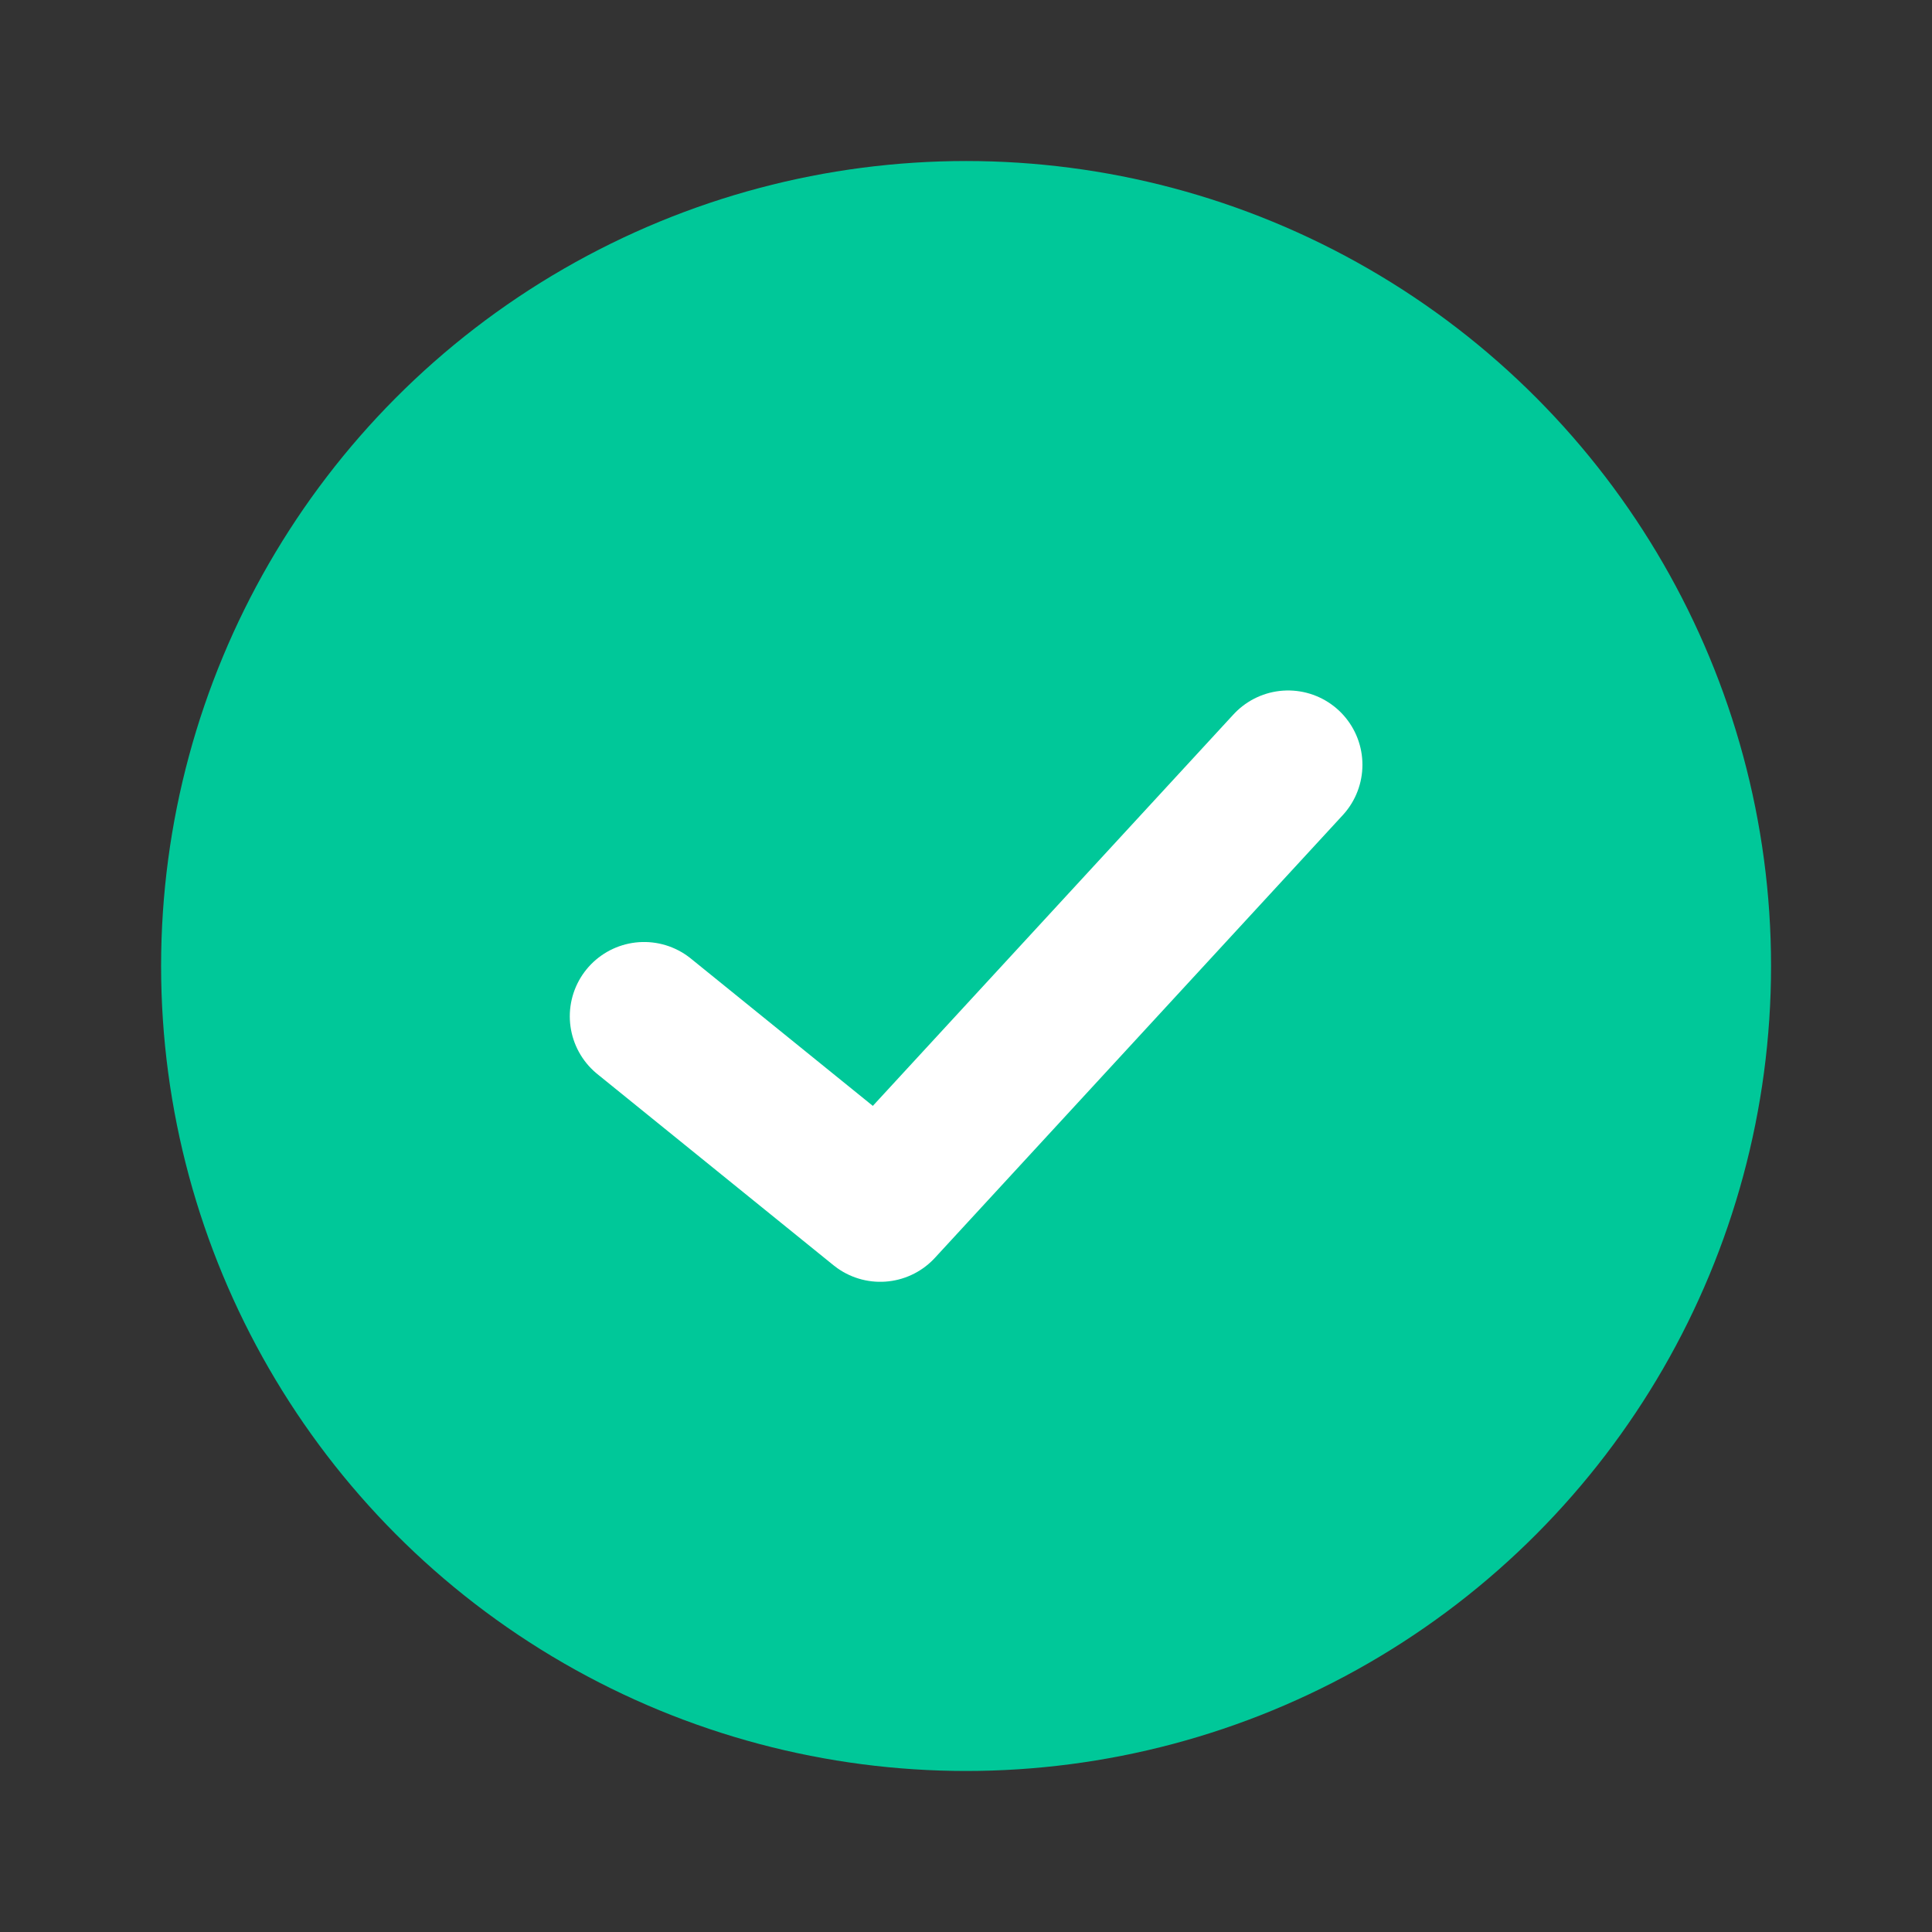
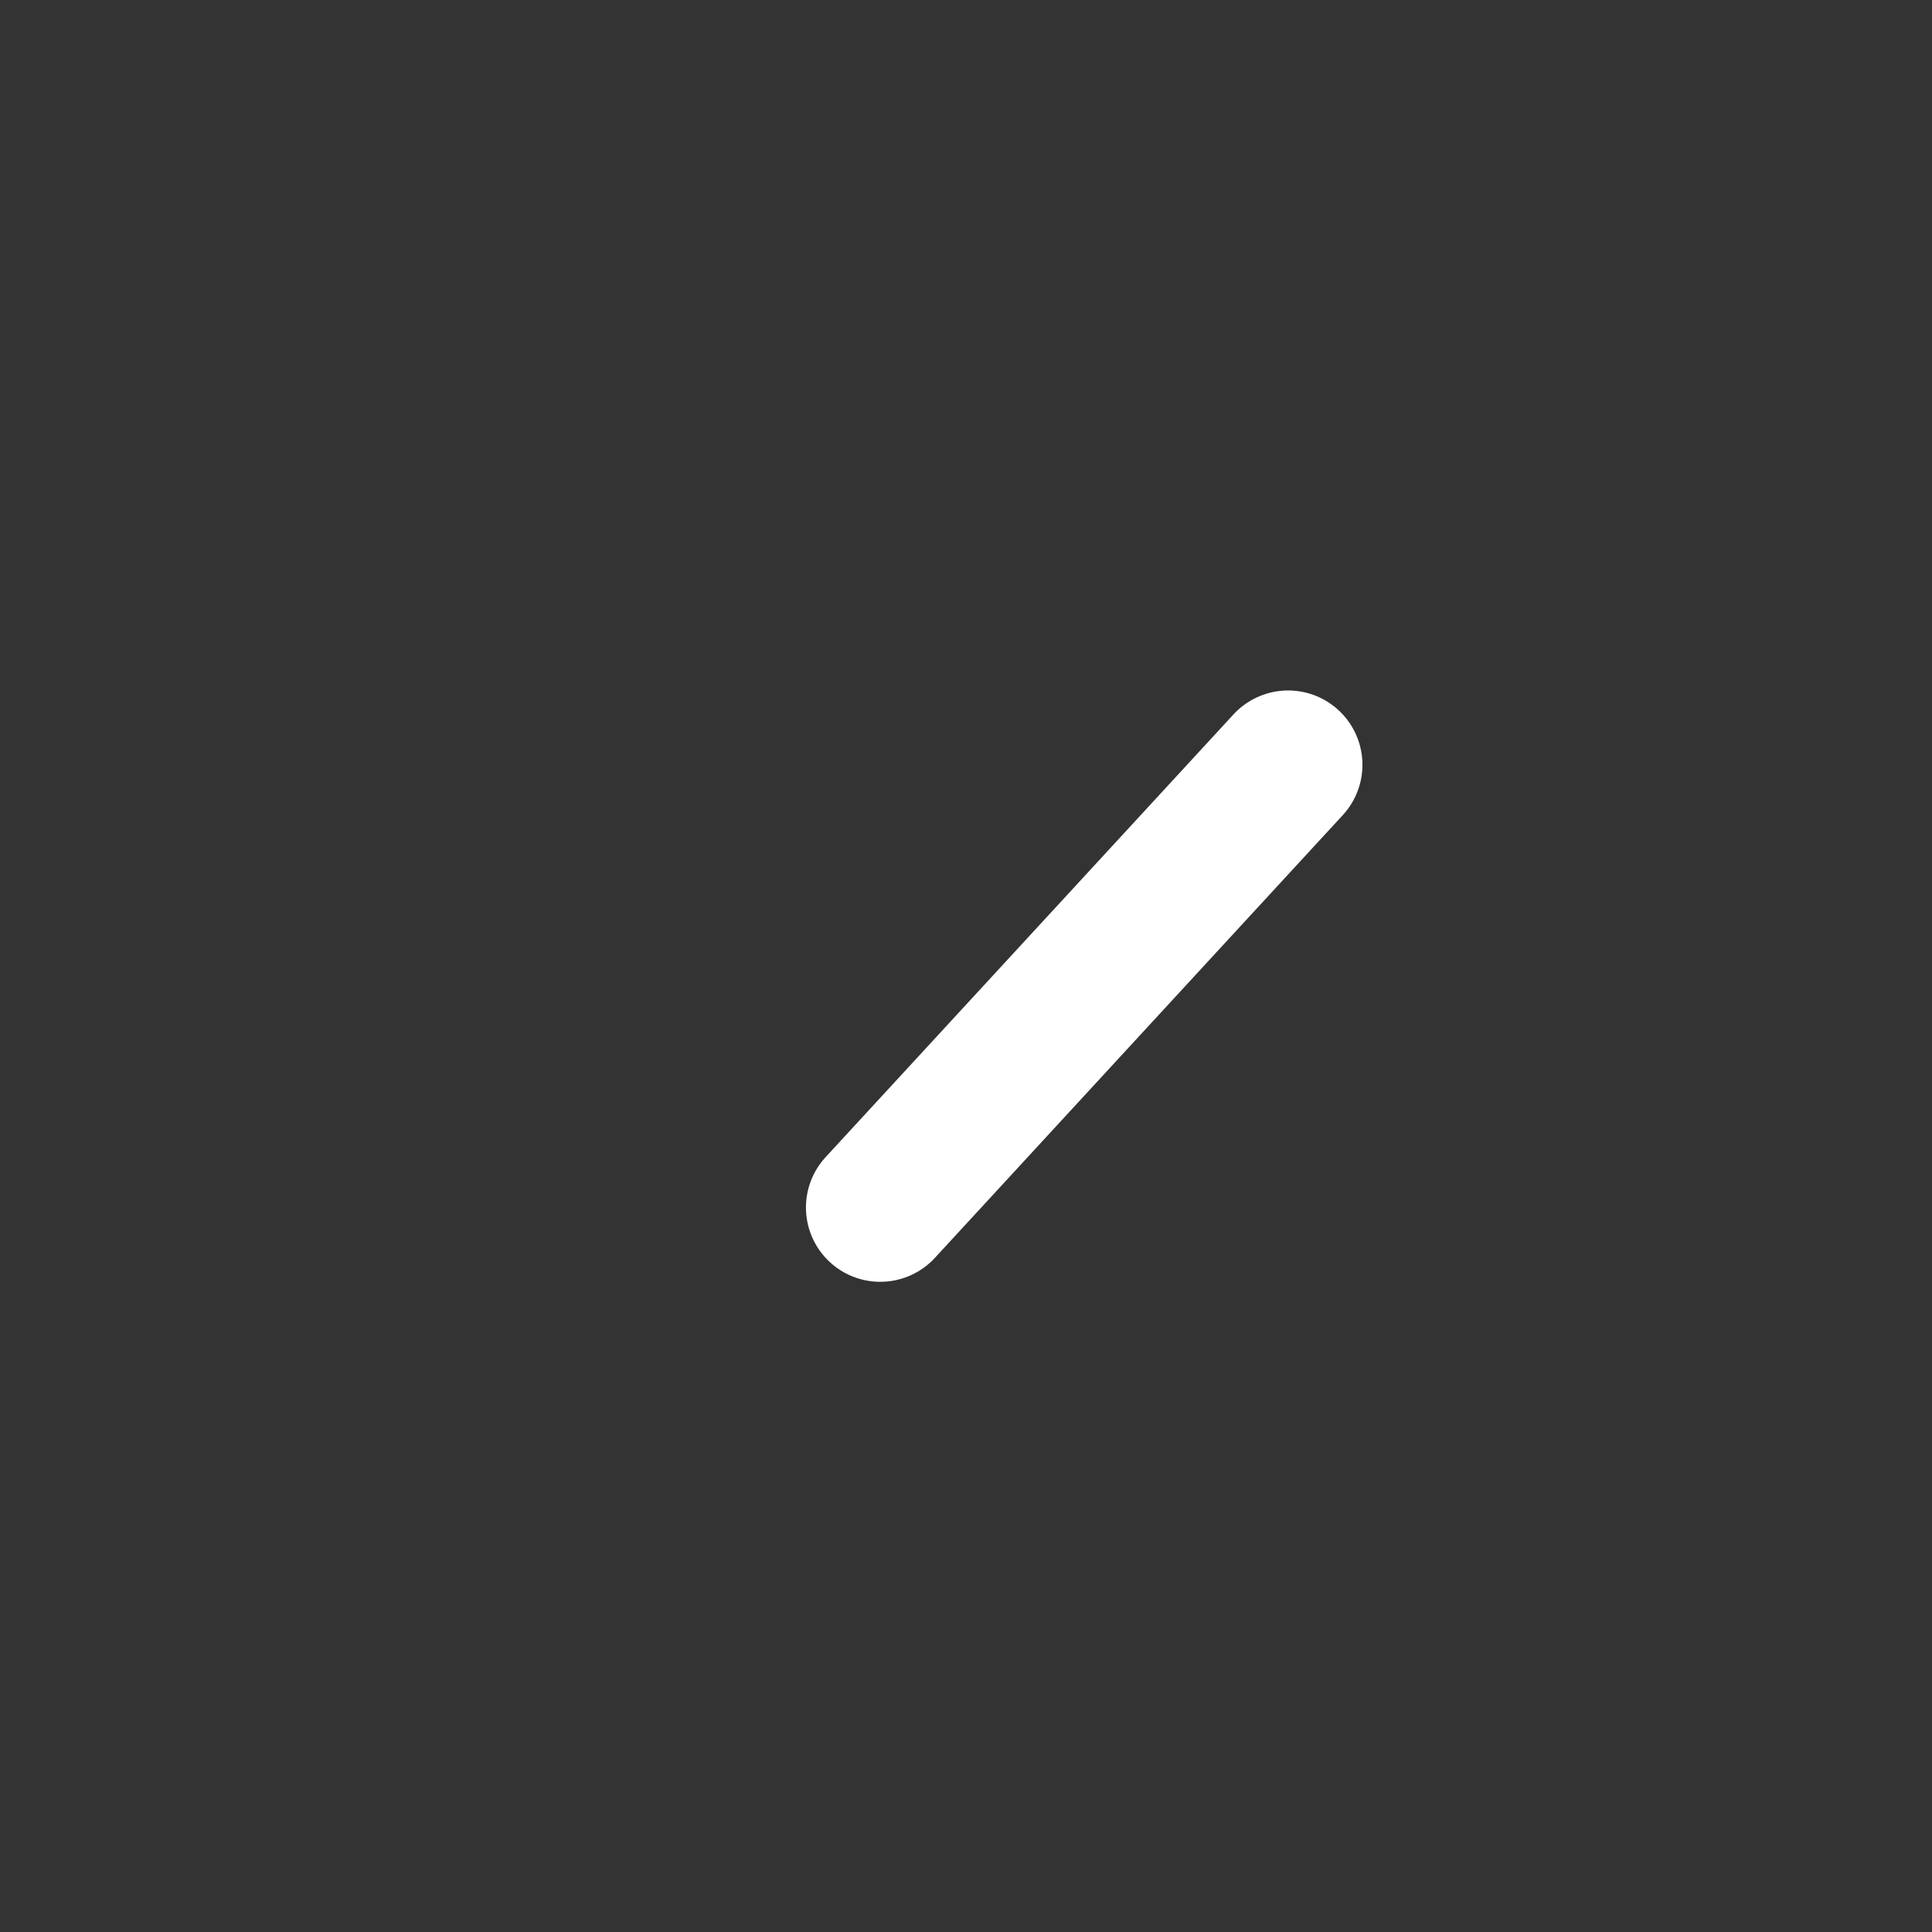
<svg xmlns="http://www.w3.org/2000/svg" width="26" height="26" viewBox="0 0 26 26" fill="none">
  <rect x="0" y="0" width="26" height="26" fill="#333333" stroke="none" />
  <g id="Attention_ok">
-     <circle id="Ellipse 84" cx="13.001" cy="13" r="10.833" fill="#00C899" />
-     <path id="Rectangle 56" d="M17.335 10.292L11.846 16.25L8.668 13.677" stroke="white" stroke-width="2" stroke-linecap="round" stroke-linejoin="round" />
+     <path id="Rectangle 56" d="M17.335 10.292L11.846 16.25" stroke="white" stroke-width="2" stroke-linecap="round" stroke-linejoin="round" />
  </g>
</svg>